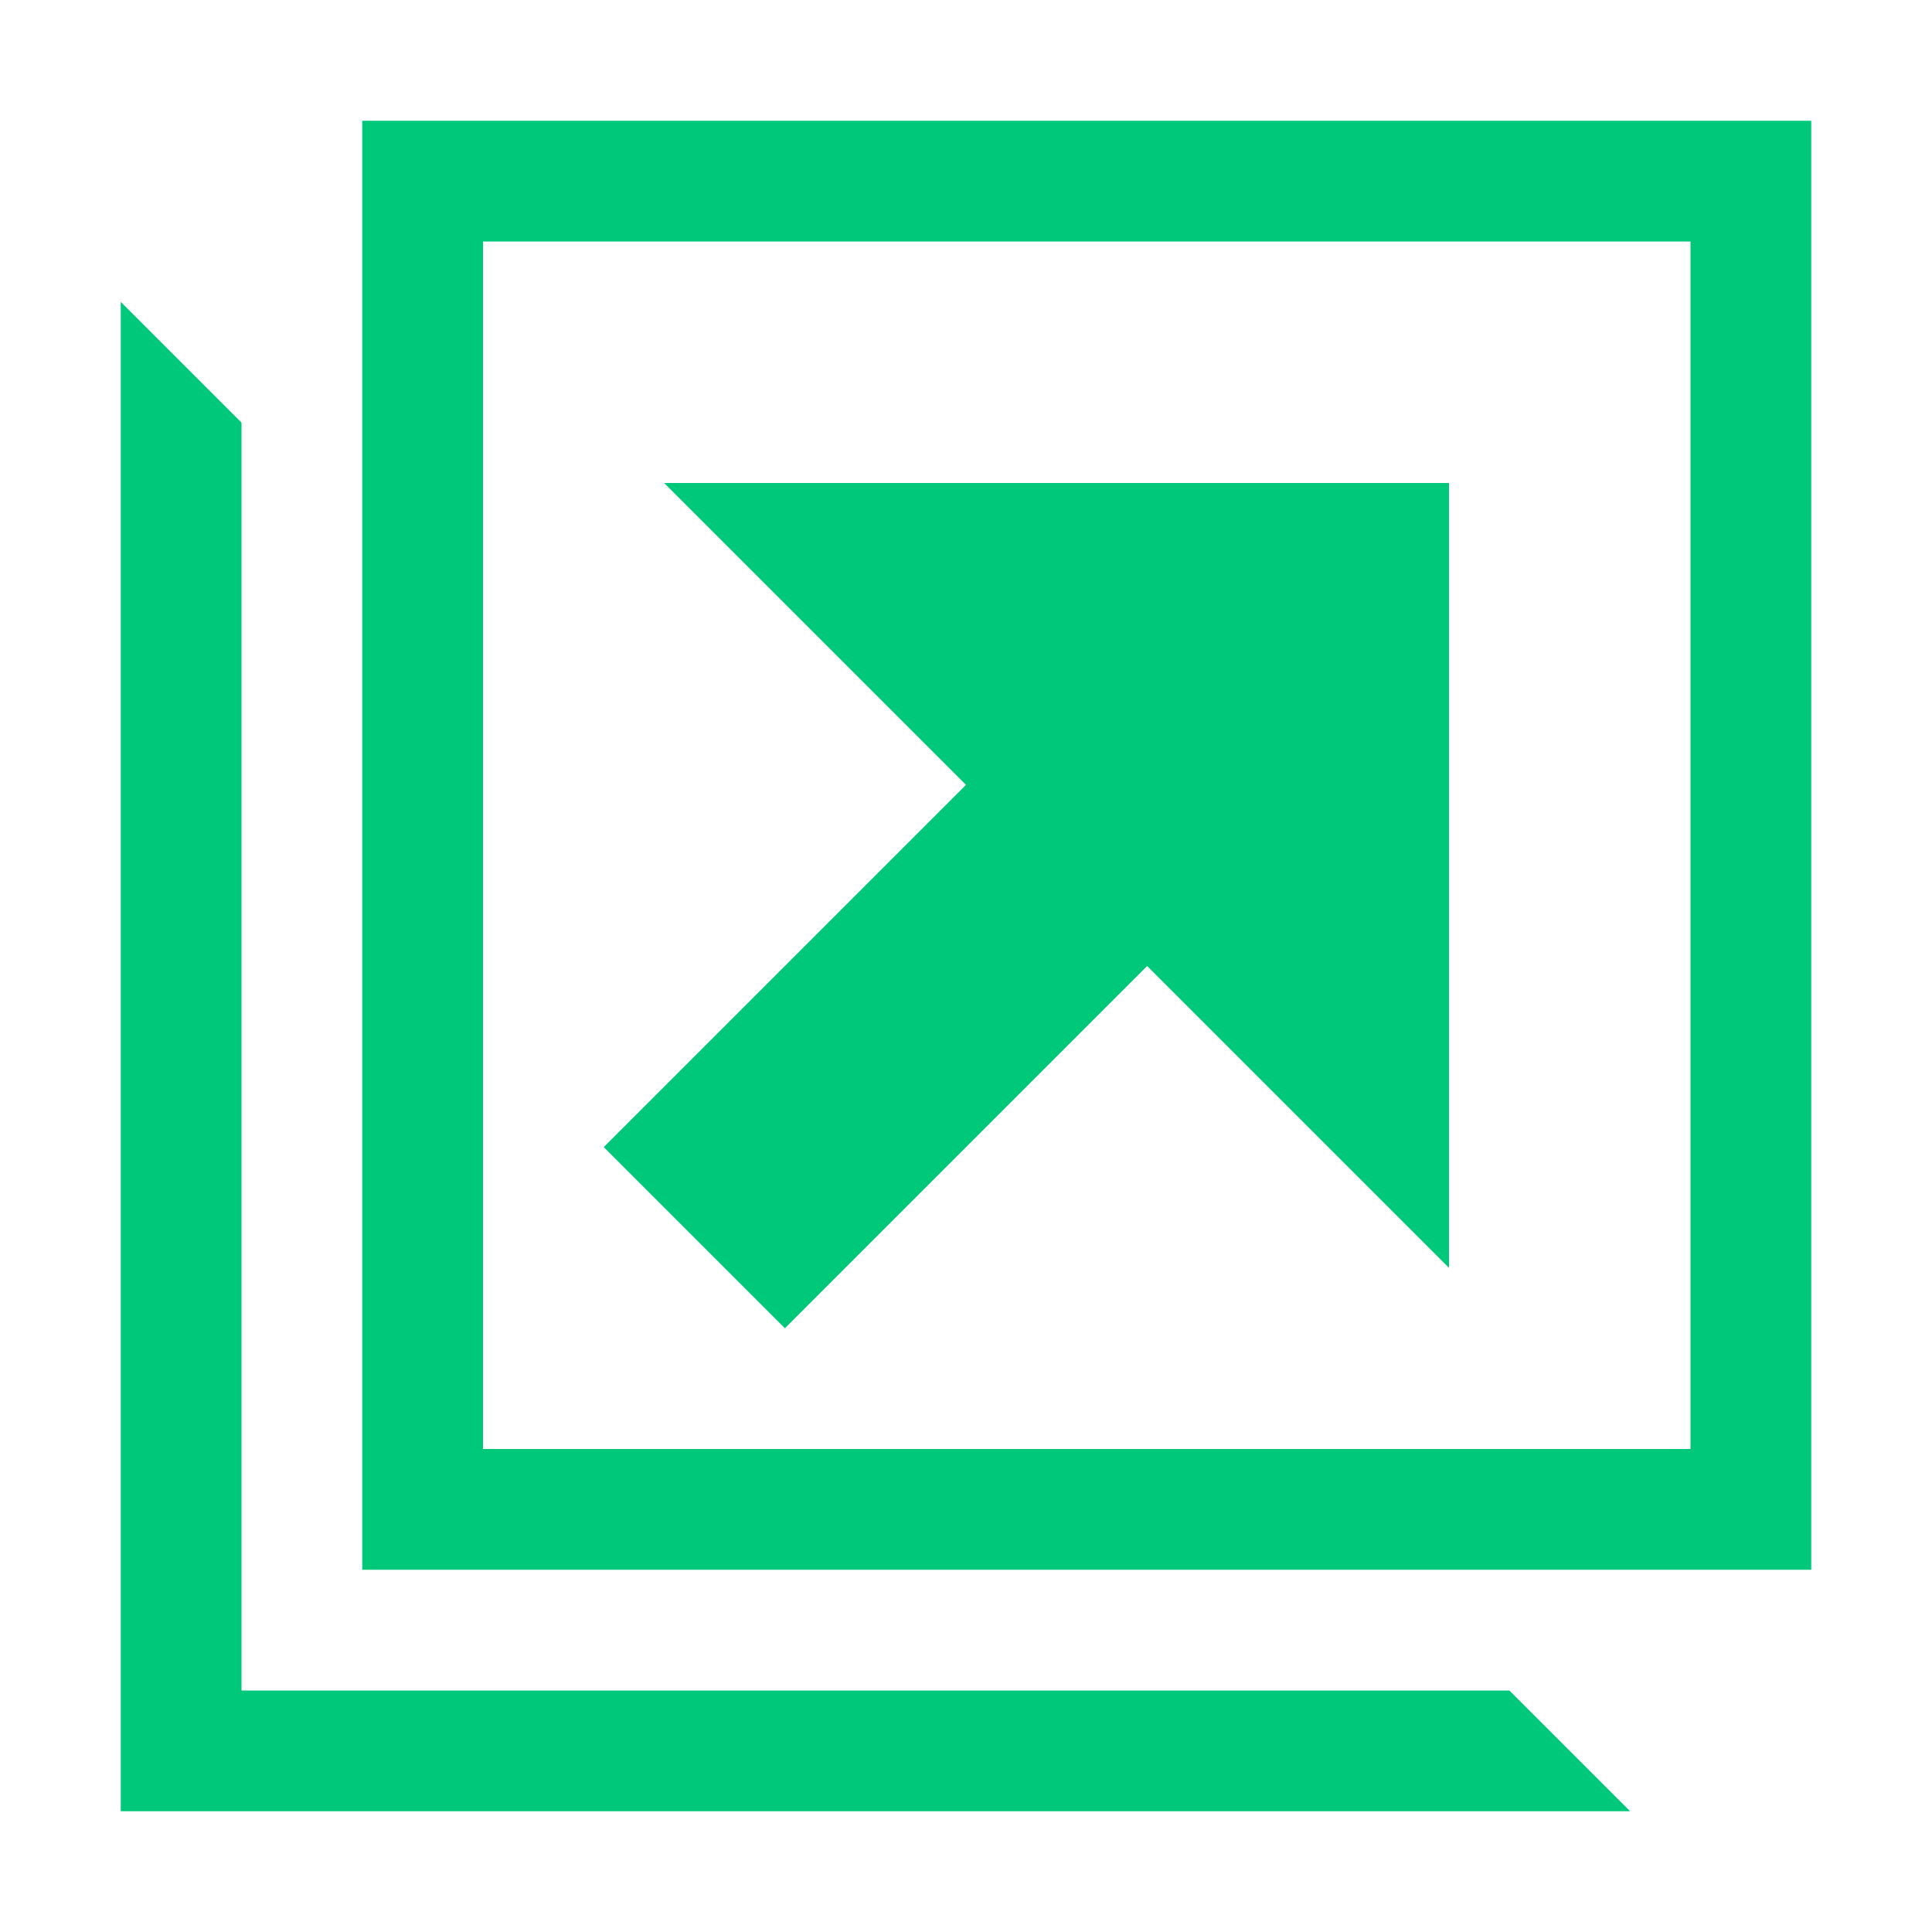
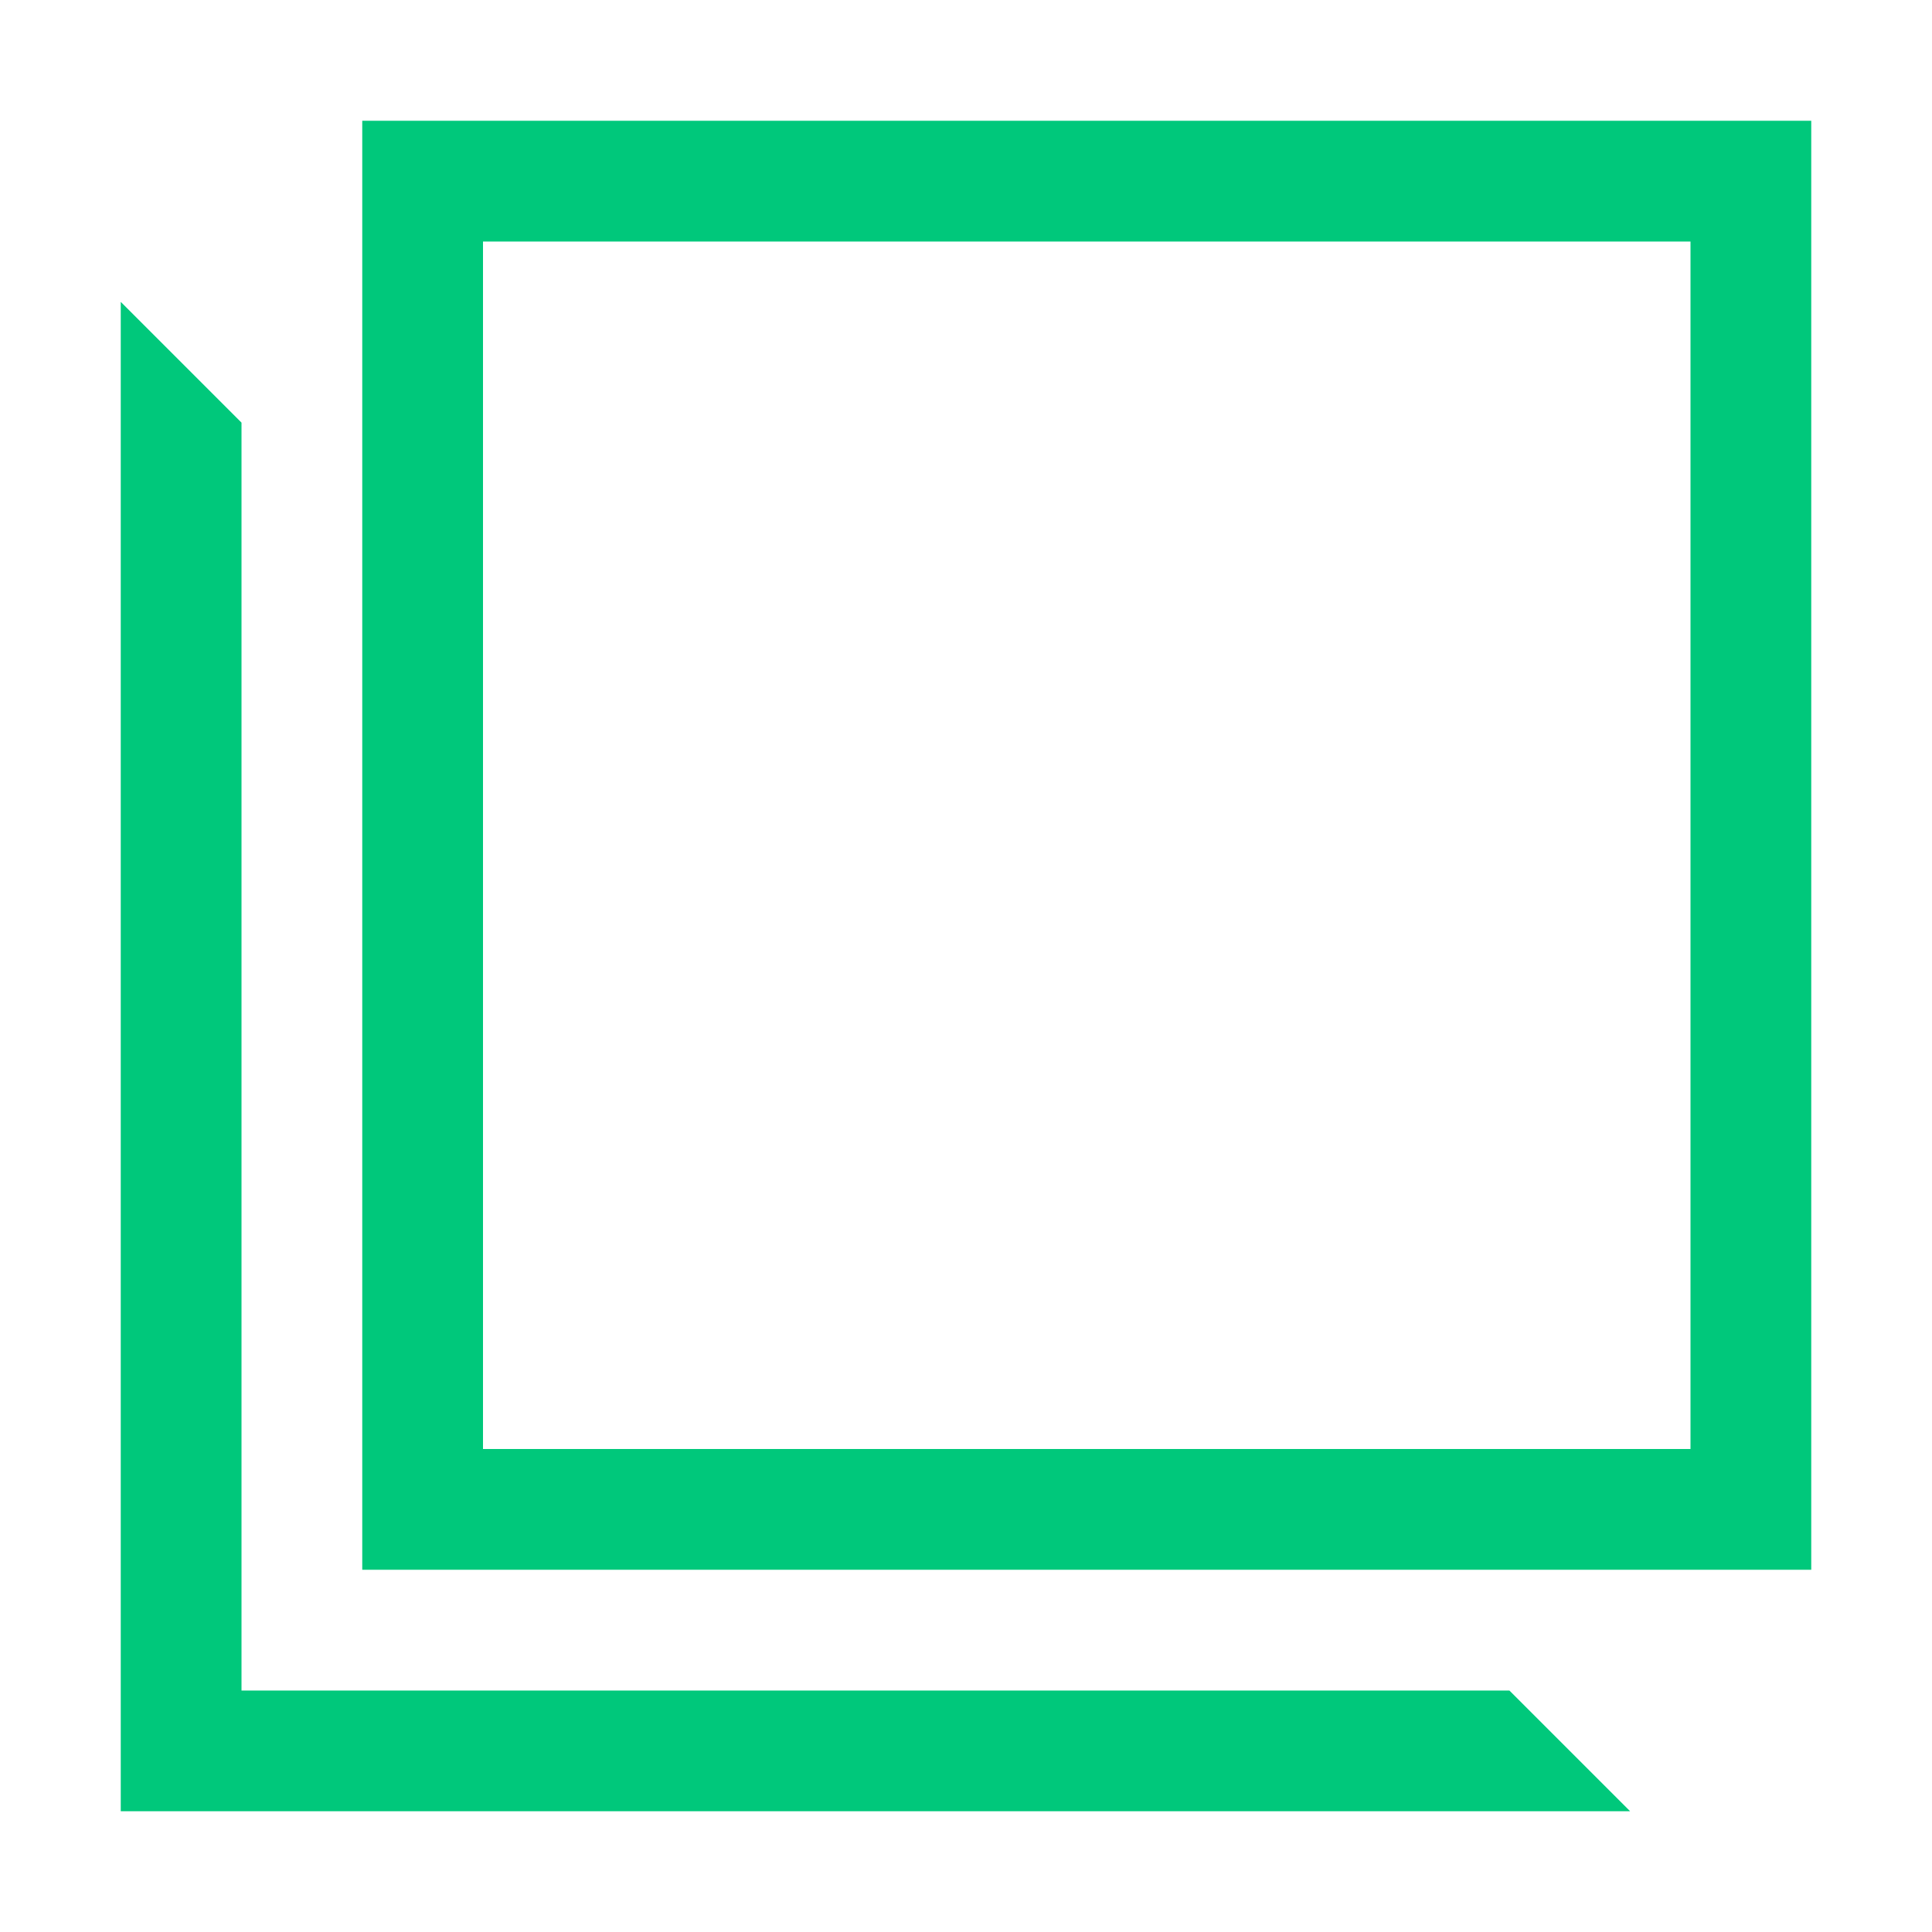
<svg xmlns="http://www.w3.org/2000/svg" width="16" height="16" viewBox="0 0 16 16" fill="none">
  <path d="M3 1V13H15V1H3ZM14 12H4V2H14V12ZM2 14V3.5L1 2.5V15H13.5L12.5 14H2Z" fill="#00C87B" />
-   <path d="M5.5 4L8 6.5L5 9.5L6.5 11L9.5 8L12 10.5V4H5.5Z" fill="#00C87B" />
</svg>